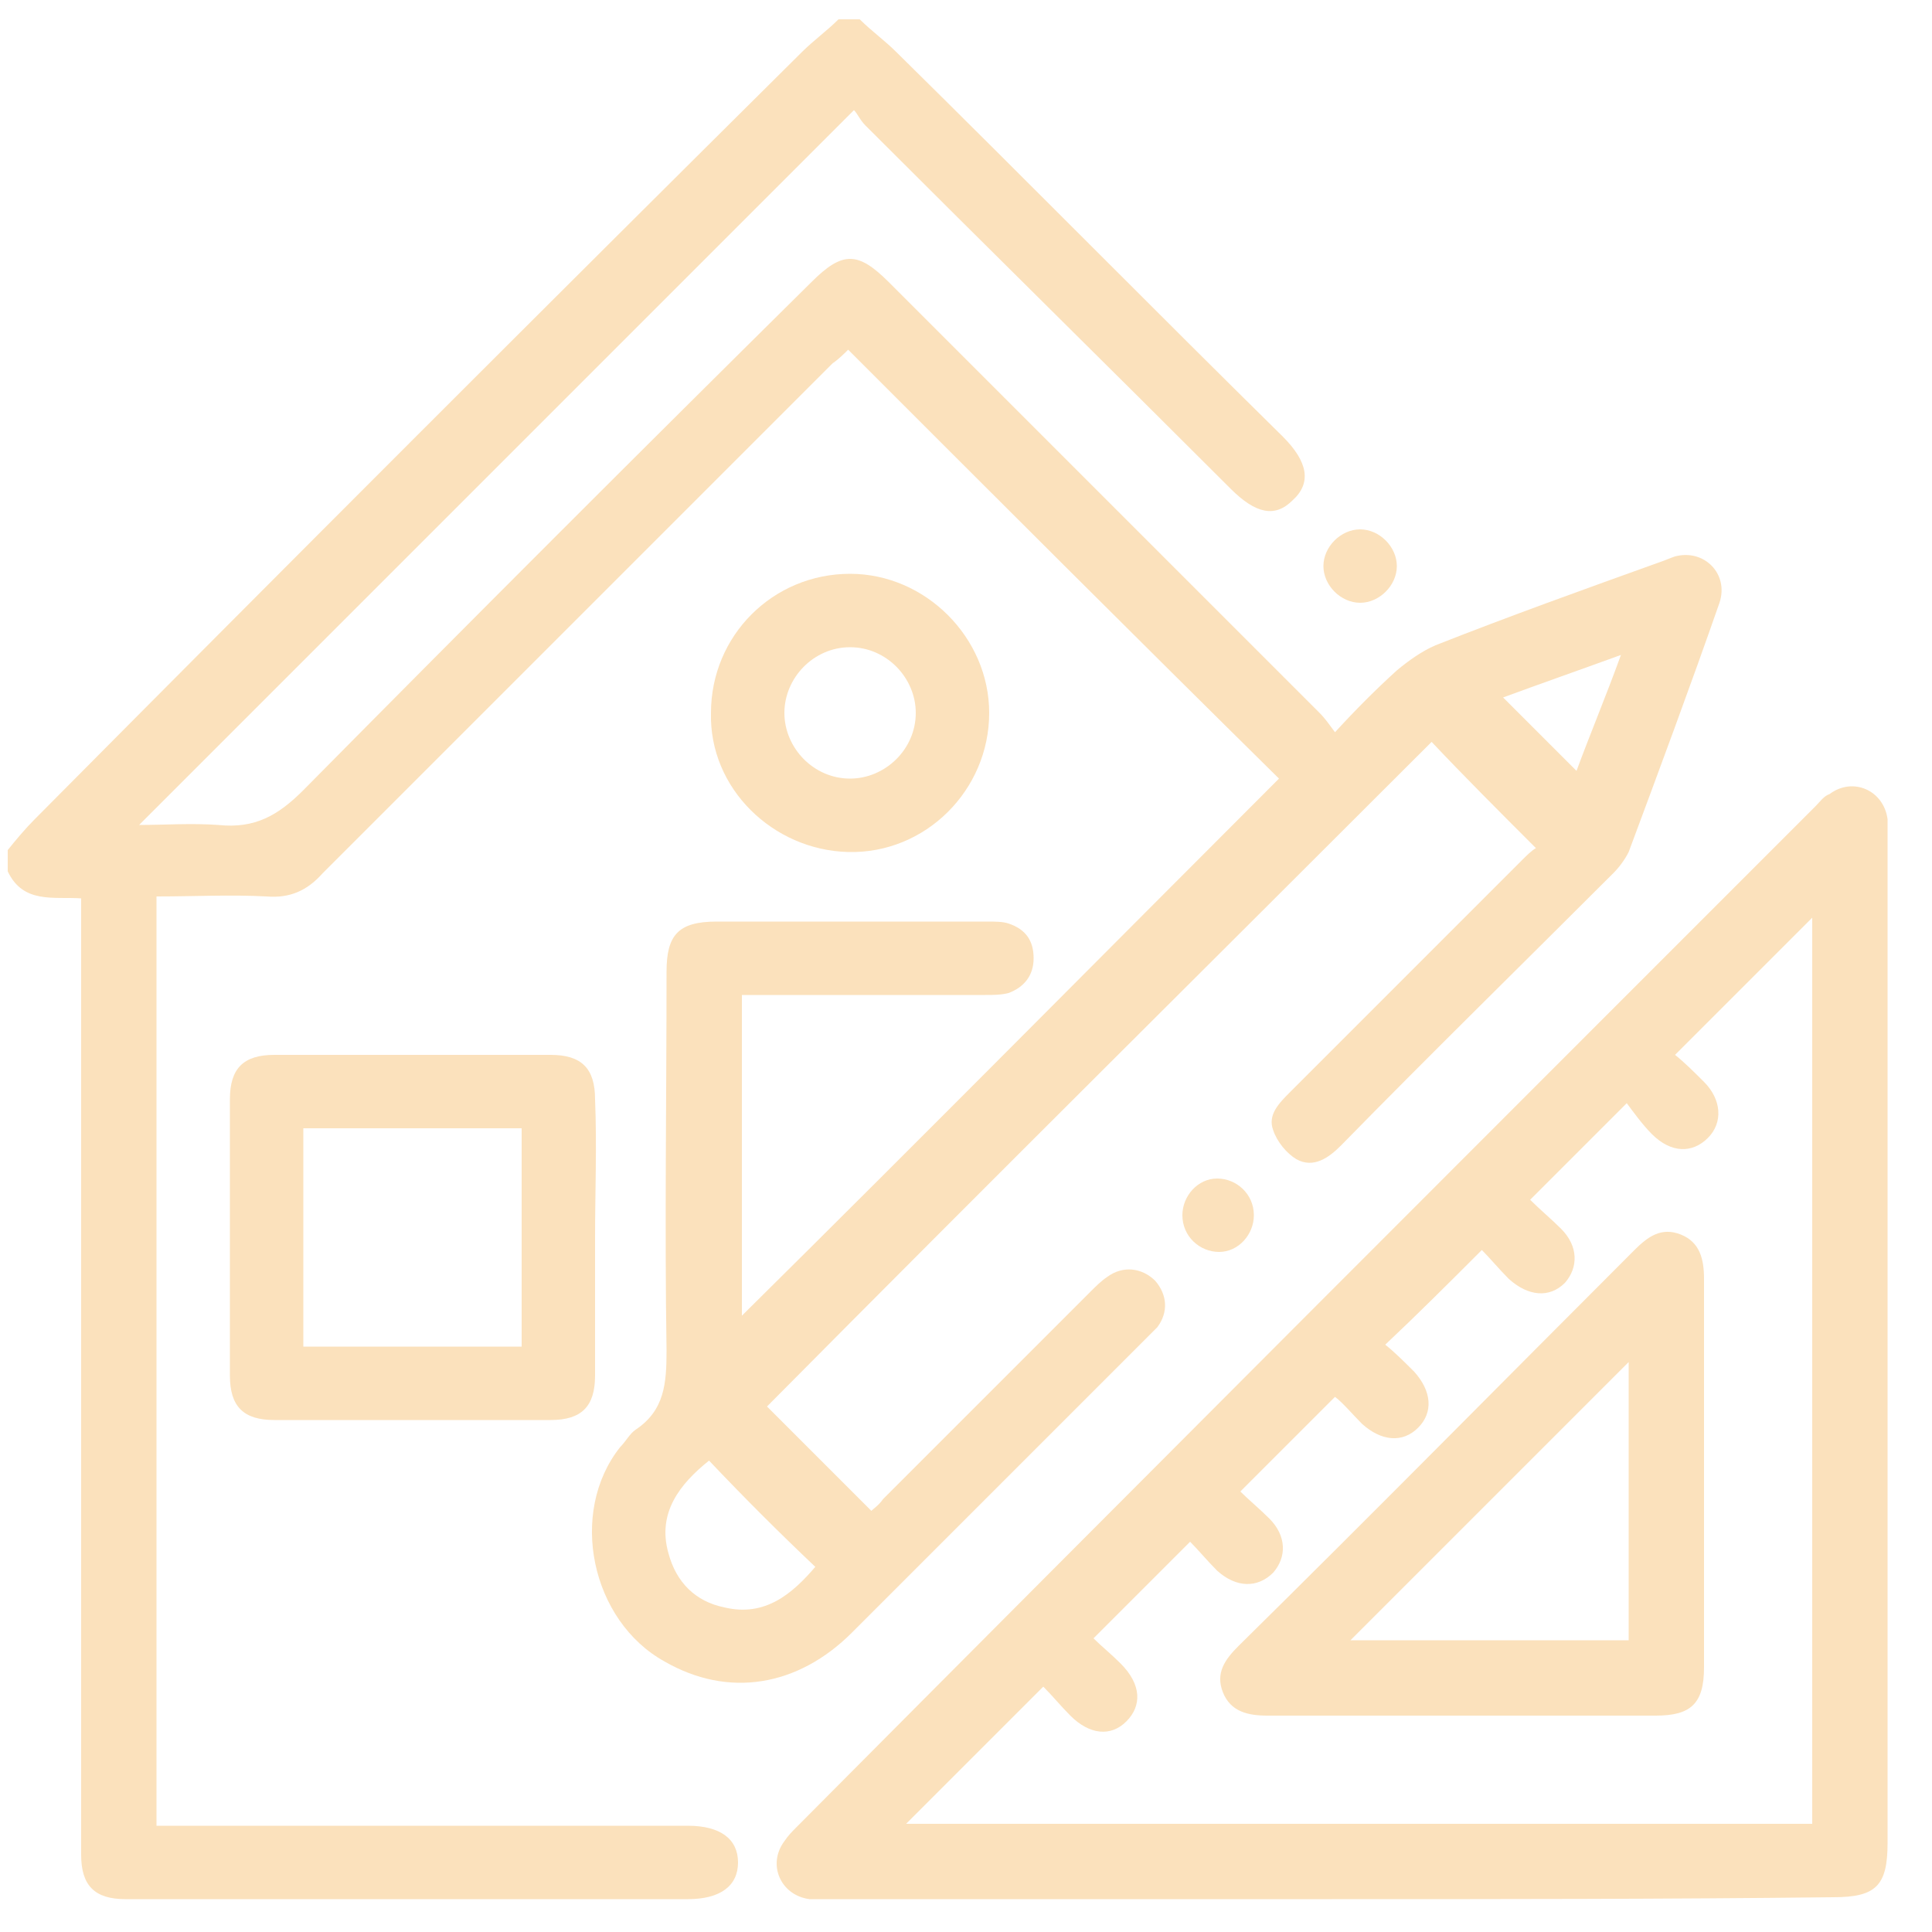
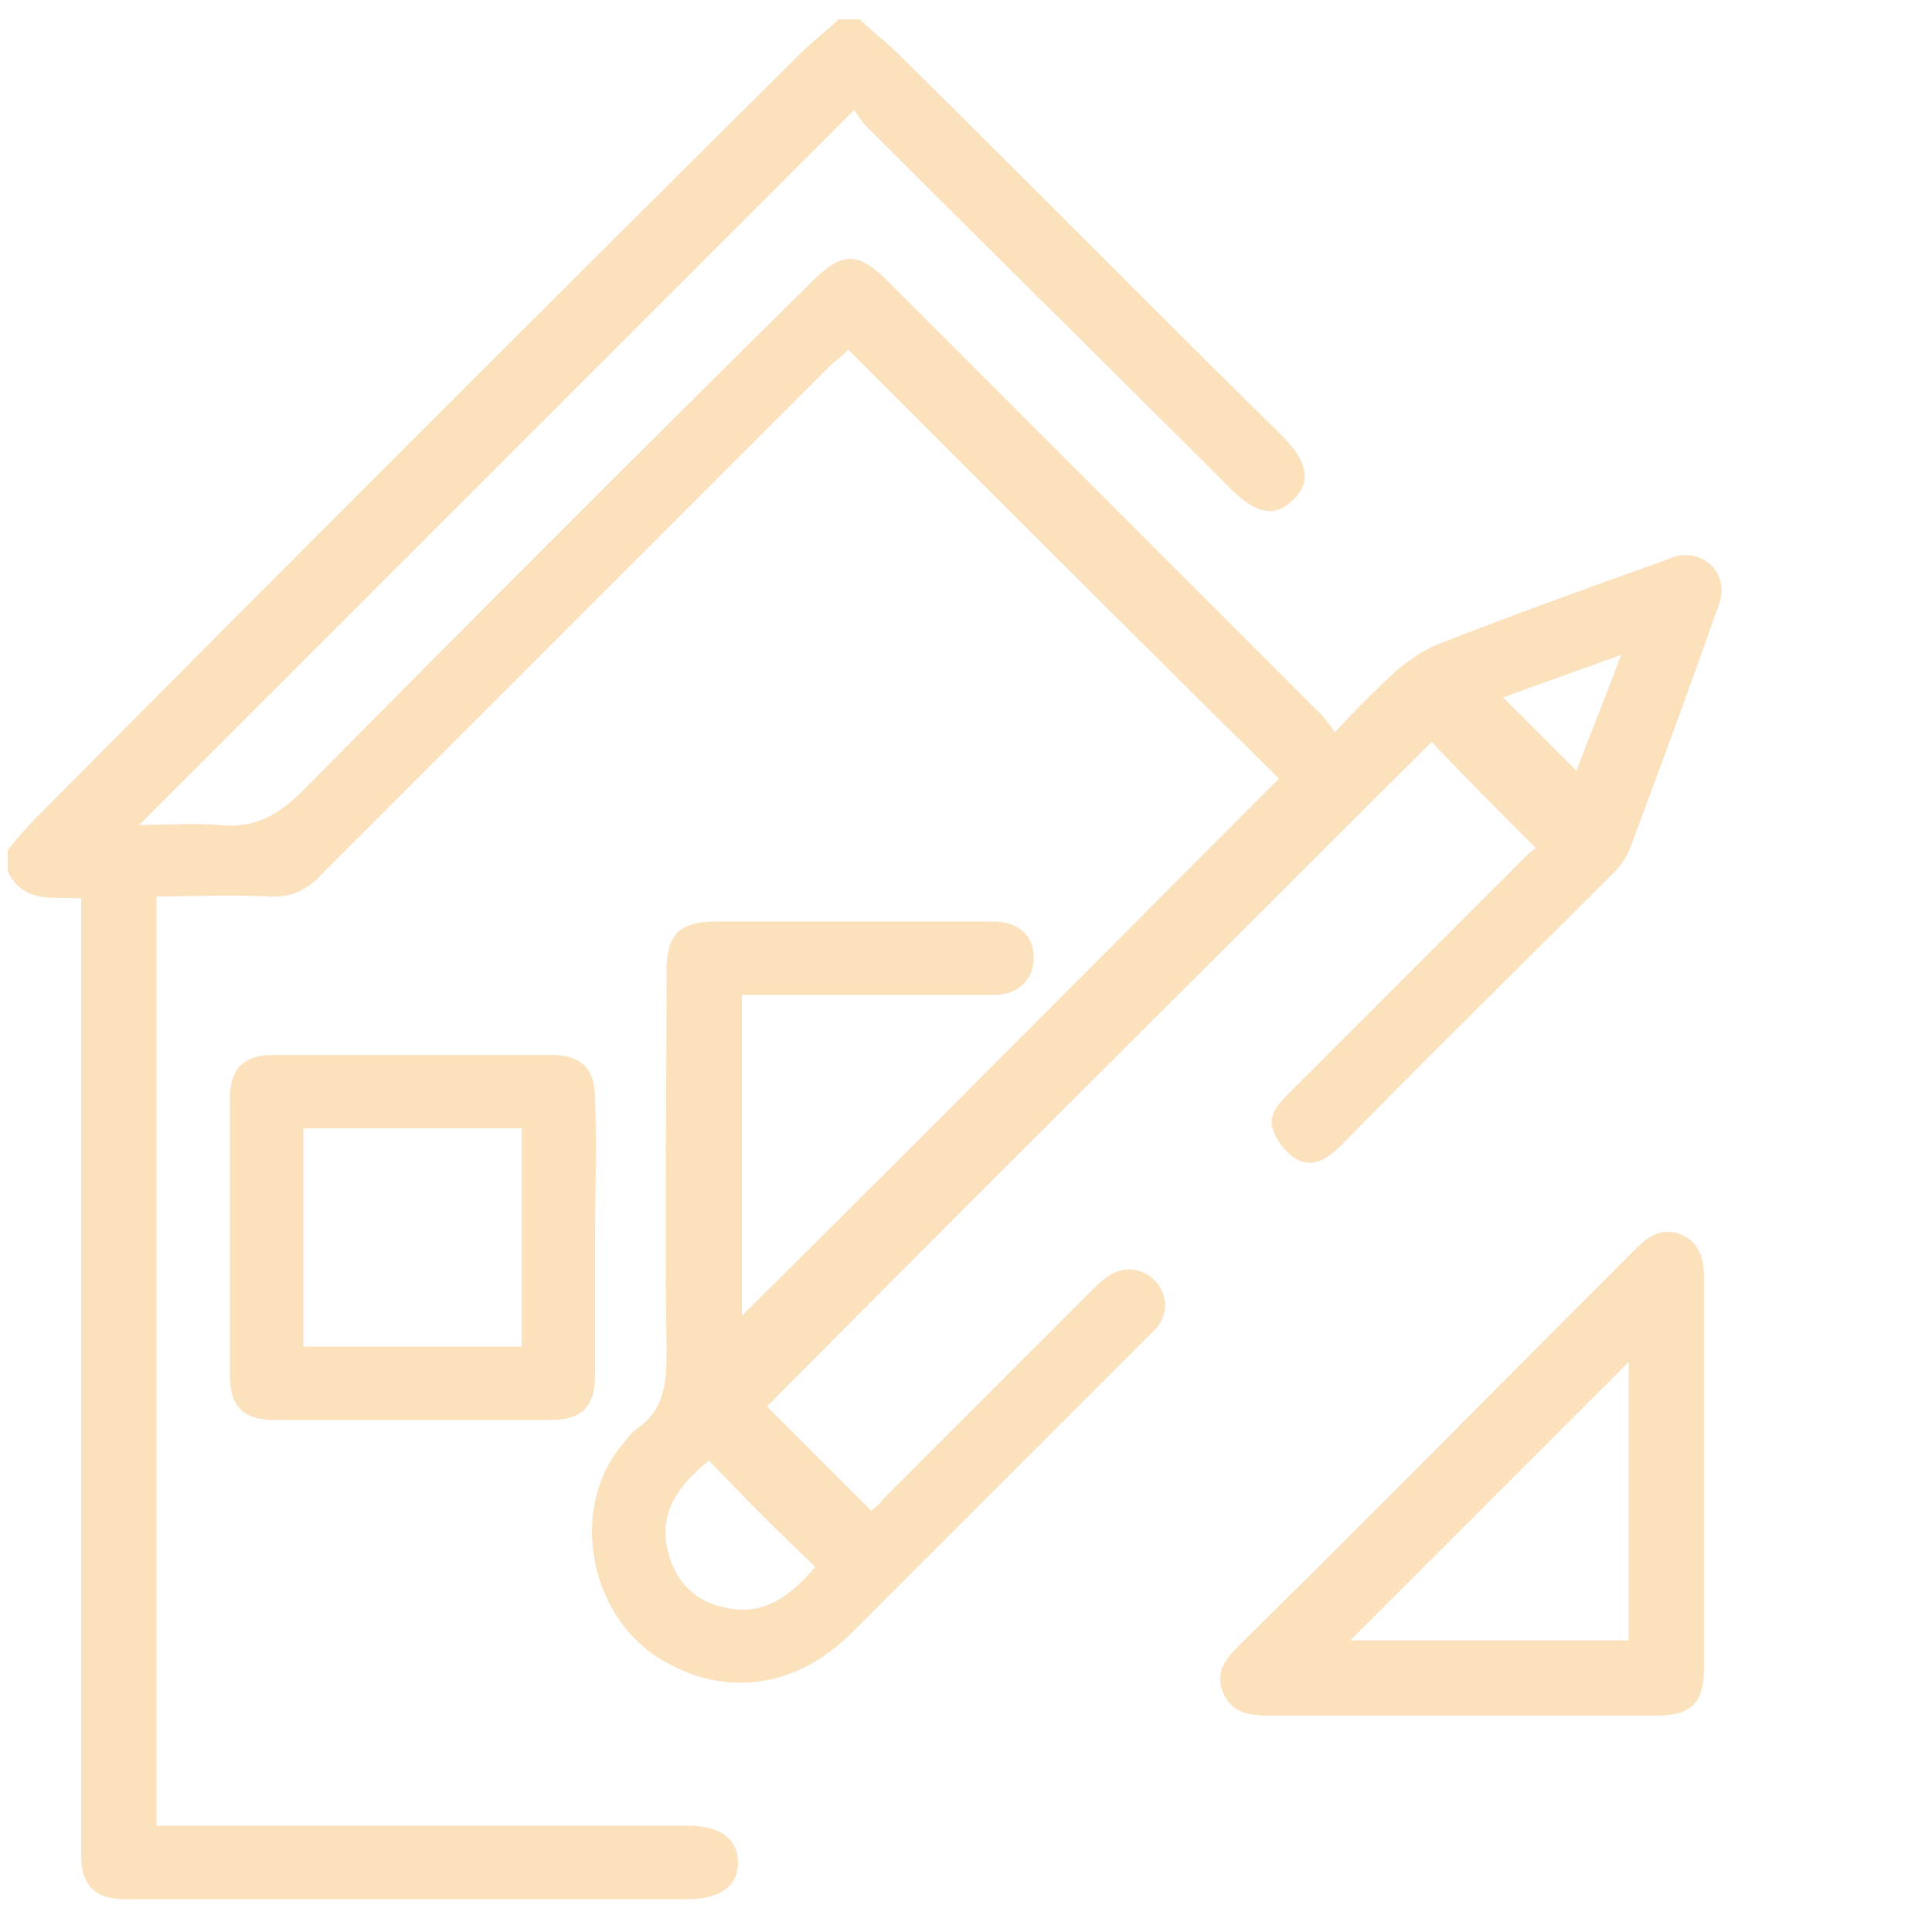
<svg xmlns="http://www.w3.org/2000/svg" version="1.1" id="Layer_1" x="0px" y="0px" viewBox="0 0 100 100" style="enable-background:new 0 0 100 100;" xml:space="preserve">
  <style type="text/css">
	.st0{fill:#FBE1BC;}
</style>
  <g>
    <path class="st0" d="M44.5,1c0.6,0.6,1.3,1.1,1.9,1.7C53.1,9.3,59.7,16,66.4,22.6c1.3,1.3,1.5,2.4,0.5,3.3   c-0.9,0.9-1.9,0.7-3.2-0.6C57.4,19,51.1,12.8,44.8,6.5c-0.3-0.3-0.4-0.6-0.6-0.8c-12.4,12.4-24.7,24.7-37,37c1.3,0,2.7-0.1,4.1,0   c1.9,0.2,3.1-0.5,4.4-1.8C24.5,32,33.2,23.3,42,14.6c1.6-1.6,2.4-1.6,4,0c7.4,7.4,14.9,14.9,22.3,22.3c0.3,0.3,0.5,0.6,0.8,1   c1.1-1.2,2.1-2.2,3.2-3.2c0.6-0.5,1.3-1,2-1.3c3.8-1.5,7.7-2.9,11.6-4.3c0.3-0.1,0.5-0.2,0.8-0.3c1.5-0.4,2.8,0.9,2.3,2.4   c-1.5,4.3-3.1,8.6-4.7,12.9c-0.2,0.4-0.5,0.8-0.8,1.1C78.7,50,74,54.6,69.4,59.3c-0.6,0.6-1.4,1.2-2.3,0.7c-0.5-0.3-1-0.9-1.2-1.5   c-0.3-0.8,0.3-1.4,0.9-2c4-4,8-8,12-12c0.2-0.2,0.5-0.5,0.7-0.6c-1.9-1.9-3.7-3.7-5.4-5.5C62.7,49.8,51.1,61.3,39.7,72.8   c1.7,1.7,3.5,3.5,5.4,5.4c0.1-0.1,0.4-0.3,0.6-0.6c3.6-3.6,7.2-7.2,10.8-10.8c0.2-0.2,0.5-0.5,0.8-0.7c0.8-0.6,1.8-0.5,2.5,0.2   c0.6,0.7,0.7,1.6,0.1,2.4c-0.2,0.2-0.4,0.4-0.6,0.6c-5.1,5.1-10.2,10.2-15.2,15.2c-2.8,2.8-6.4,3.4-9.7,1.5   c-3.8-2.1-5-7.7-2.3-11.1c0.3-0.3,0.5-0.7,0.8-0.9c1.5-1,1.6-2.4,1.6-4.1c-0.1-6.5,0-13,0-19.6c0-1.9,0.6-2.6,2.6-2.6   c4.7,0,9.3,0,14,0c0.4,0,0.8,0,1.1,0.1c0.9,0.3,1.3,0.9,1.3,1.8c0,0.9-0.5,1.5-1.3,1.8c-0.4,0.1-0.8,0.1-1.2,0.1   c-3.8,0-7.7,0-11.5,0c-0.3,0-0.7,0-1.1,0c0,5.6,0,11.2,0,16.6c9.3-9.2,18.6-18.6,27.8-27.8C58.8,33,51.4,25.6,43.9,18.1   c-0.2,0.2-0.5,0.5-0.8,0.7c-8.8,8.8-17.6,17.6-26.4,26.4c-0.8,0.9-1.7,1.3-2.9,1.2c-1.9-0.1-3.7,0-5.7,0c0,16,0,32,0,48.1   c0.4,0,0.7,0,1.1,0c8.6,0,17.2,0,25.8,0c0.2,0,0.4,0,0.6,0c1.7,0,2.6,0.7,2.6,1.9c0,1.2-0.9,1.9-2.6,1.9c-8.9,0-17.9,0-26.8,0   c-0.8,0-1.5,0-2.3,0c-1.6,0-2.3-0.7-2.3-2.3c0-2.5,0-4.9,0-7.4c0-13.6,0-27.3,0-40.9c0-0.3,0-0.7,0-1.2c-1.4-0.1-3,0.3-3.8-1.4   c0-0.4,0-0.8,0-1.1c0.4-0.5,0.9-1.1,1.4-1.6C15,29.1,28.2,15.9,41.5,2.7c0.6-0.6,1.3-1.1,1.9-1.7C43.8,1,44.1,1,44.5,1z M36.7,75.6   c-1.5,1.2-2.7,2.7-2.1,4.8c0.4,1.5,1.4,2.5,2.9,2.8c2.1,0.5,3.5-0.7,4.7-2.1C40.3,79.3,38.5,77.5,36.7,75.6z M83.9,33.9   c-2.2,0.8-4.2,1.5-6.1,2.2c1.3,1.3,2.5,2.5,3.8,3.8C82.3,38,83.1,36.1,83.9,33.9z" />
-     <path class="st0" d="M68.9,98.3c-8.7,0-17.3,0-26,0c-0.3,0-0.7,0-1,0c-1.5-0.2-2.2-1.8-1.3-3c0.2-0.3,0.4-0.5,0.6-0.7   C58.8,76.9,76.4,59.3,94,41.7c0.2-0.2,0.4-0.5,0.7-0.6c1.2-0.9,2.8-0.2,3,1.3c0,0.3,0,0.7,0,1c0,17.3,0,34.7,0,52   c0,2.2-0.6,2.8-2.8,2.8C86.3,98.3,77.6,98.3,68.9,98.3z M46.9,94.4c15.7,0,31.3,0,46.9,0c0-15.7,0-31.3,0-46.9   c-2.3,2.3-4.7,4.7-7.1,7.1c0.5,0.4,1,0.9,1.5,1.4c0.9,0.9,1,2.1,0.2,2.9c-0.8,0.8-1.9,0.8-2.9-0.2c-0.5-0.5-1-1.2-1.3-1.6   c-1.8,1.8-3.4,3.4-5,5c0.5,0.5,1.1,1,1.6,1.5c0.9,0.9,0.9,2,0.2,2.8c-0.8,0.8-1.9,0.7-2.9-0.2c-0.5-0.5-1-1.1-1.4-1.5   c-1.7,1.7-3.3,3.3-5,4.9c0.5,0.4,1,0.9,1.5,1.4c0.9,1,1,2.1,0.2,2.9c-0.8,0.8-1.9,0.7-2.9-0.2c-0.5-0.5-1-1.1-1.4-1.4   c-1.7,1.7-3.3,3.3-4.9,4.9c0.4,0.4,1,0.9,1.5,1.4c0.9,0.9,0.9,2,0.2,2.8c-0.8,0.8-1.9,0.8-2.9-0.1c-0.5-0.5-1-1.1-1.4-1.5   c-1.7,1.7-3.3,3.3-5,5c0.4,0.4,0.9,0.8,1.4,1.3c1.1,1.1,1.1,2.2,0.3,3c-0.8,0.8-1.9,0.7-2.9-0.3c-0.5-0.5-0.9-1-1.4-1.5   C51.6,89.7,49.3,92,46.9,94.4z" />
    <path class="st0" d="M30.8,64.1c0,2.4,0,4.7,0,7.1c0,1.6-0.7,2.3-2.3,2.3c-4.8,0-9.6,0-14.3,0c-1.6,0-2.3-0.7-2.3-2.3   c0-4.8,0-9.6,0-14.3c0-1.6,0.7-2.3,2.3-2.3c4.8,0,9.6,0,14.3,0c1.6,0,2.3,0.7,2.3,2.3C30.9,59.3,30.8,61.7,30.8,64.1z M27,69.7   c0-3.8,0-7.6,0-11.3c-3.8,0-7.5,0-11.3,0c0,3.8,0,7.5,0,11.3C19.5,69.7,23.2,69.7,27,69.7z" />
-     <path class="st0" d="M44,29.7c3.9,0,7.2,3.3,7.2,7.2c0,4-3.3,7.3-7.3,7.2c-3.9-0.1-7.2-3.3-7.1-7.2C36.8,32.9,40,29.7,44,29.7z    M47.4,36.9c0-1.8-1.5-3.4-3.4-3.4c-1.9,0-3.4,1.6-3.4,3.4c0,1.8,1.5,3.4,3.4,3.4C45.8,40.3,47.4,38.8,47.4,36.9z" />
-     <path class="st0" d="M61.2,62.9c0-1,0.8-1.9,1.8-1.9c1,0,1.9,0.8,1.9,1.9c0,1-0.8,1.9-1.8,1.9C62.1,64.8,61.2,64,61.2,62.9z" />
-     <path class="st0" d="M70.4,27.4c1,0,1.9,0.9,1.9,1.9c0,1-0.9,1.9-1.9,1.9c-1,0-1.9-0.9-1.9-1.9C68.5,28.3,69.4,27.4,70.4,27.4z" />
    <path class="st0" d="M88.2,76.2c0,3.4,0,6.7,0,10.1c0,1.9-0.7,2.5-2.5,2.5c-6.7,0-13.4,0-20.1,0c-1,0-1.9-0.2-2.3-1.2   c-0.4-1,0.1-1.7,0.8-2.4c6.9-6.8,13.7-13.7,20.5-20.5c0.7-0.7,1.4-1.2,2.4-0.8c1,0.4,1.2,1.3,1.2,2.3   C88.2,69.5,88.2,72.8,88.2,76.2z M84.3,84.9c0-4.9,0-9.7,0-14.4c-4.8,4.8-9.6,9.6-14.4,14.4C74.6,84.9,79.5,84.9,84.3,84.9z" />
  </g>
</svg>